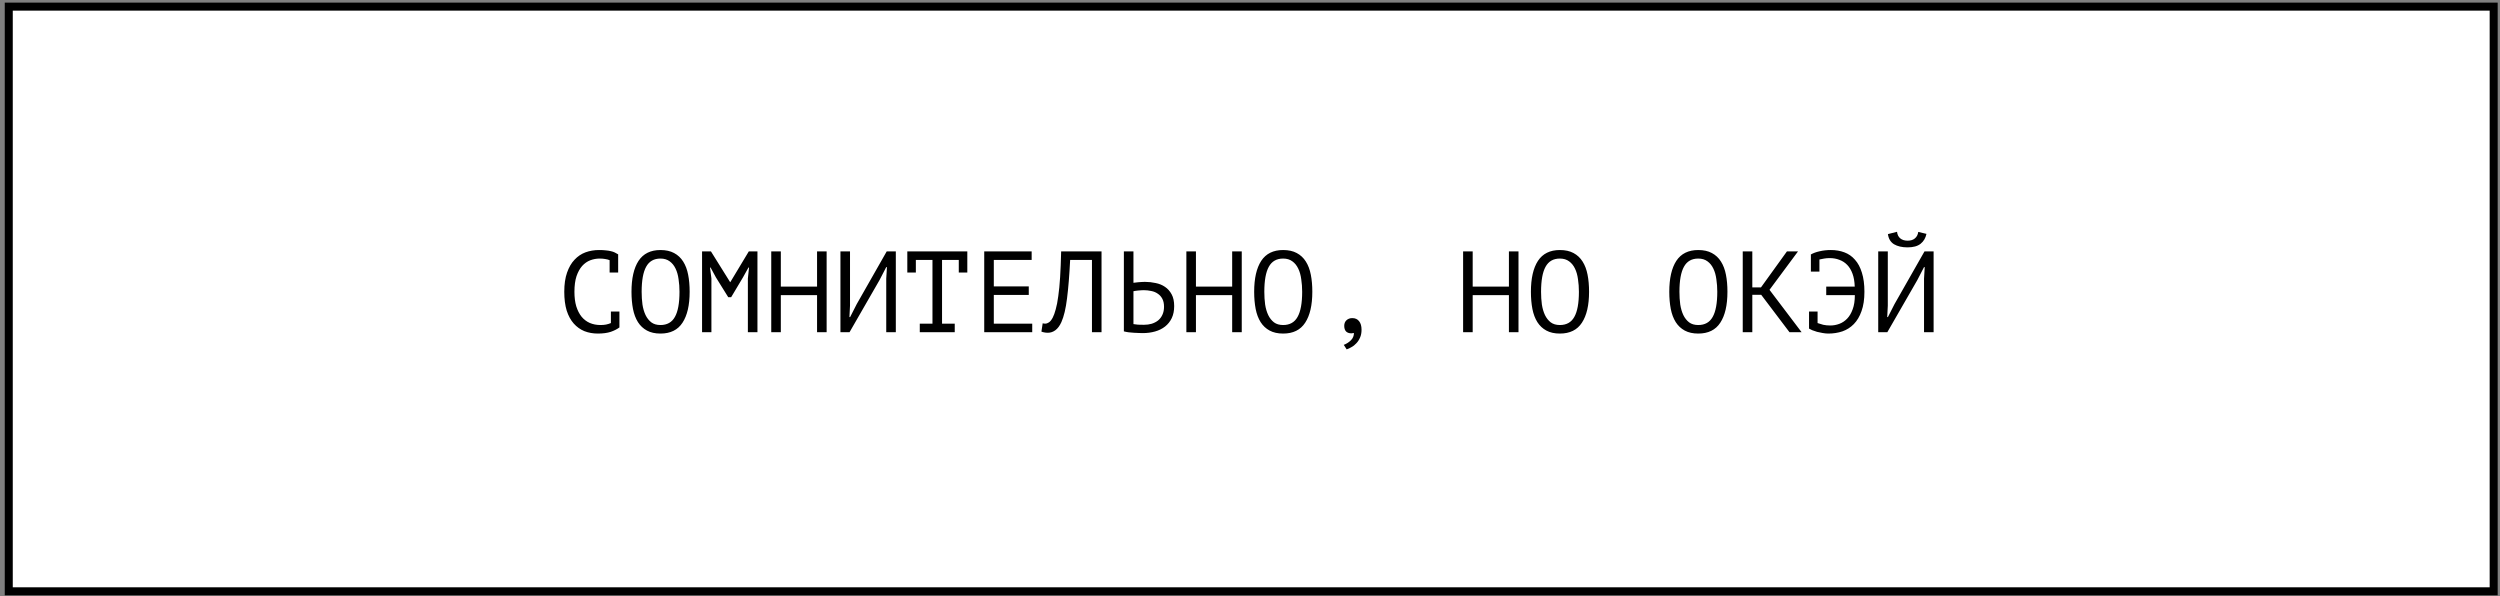
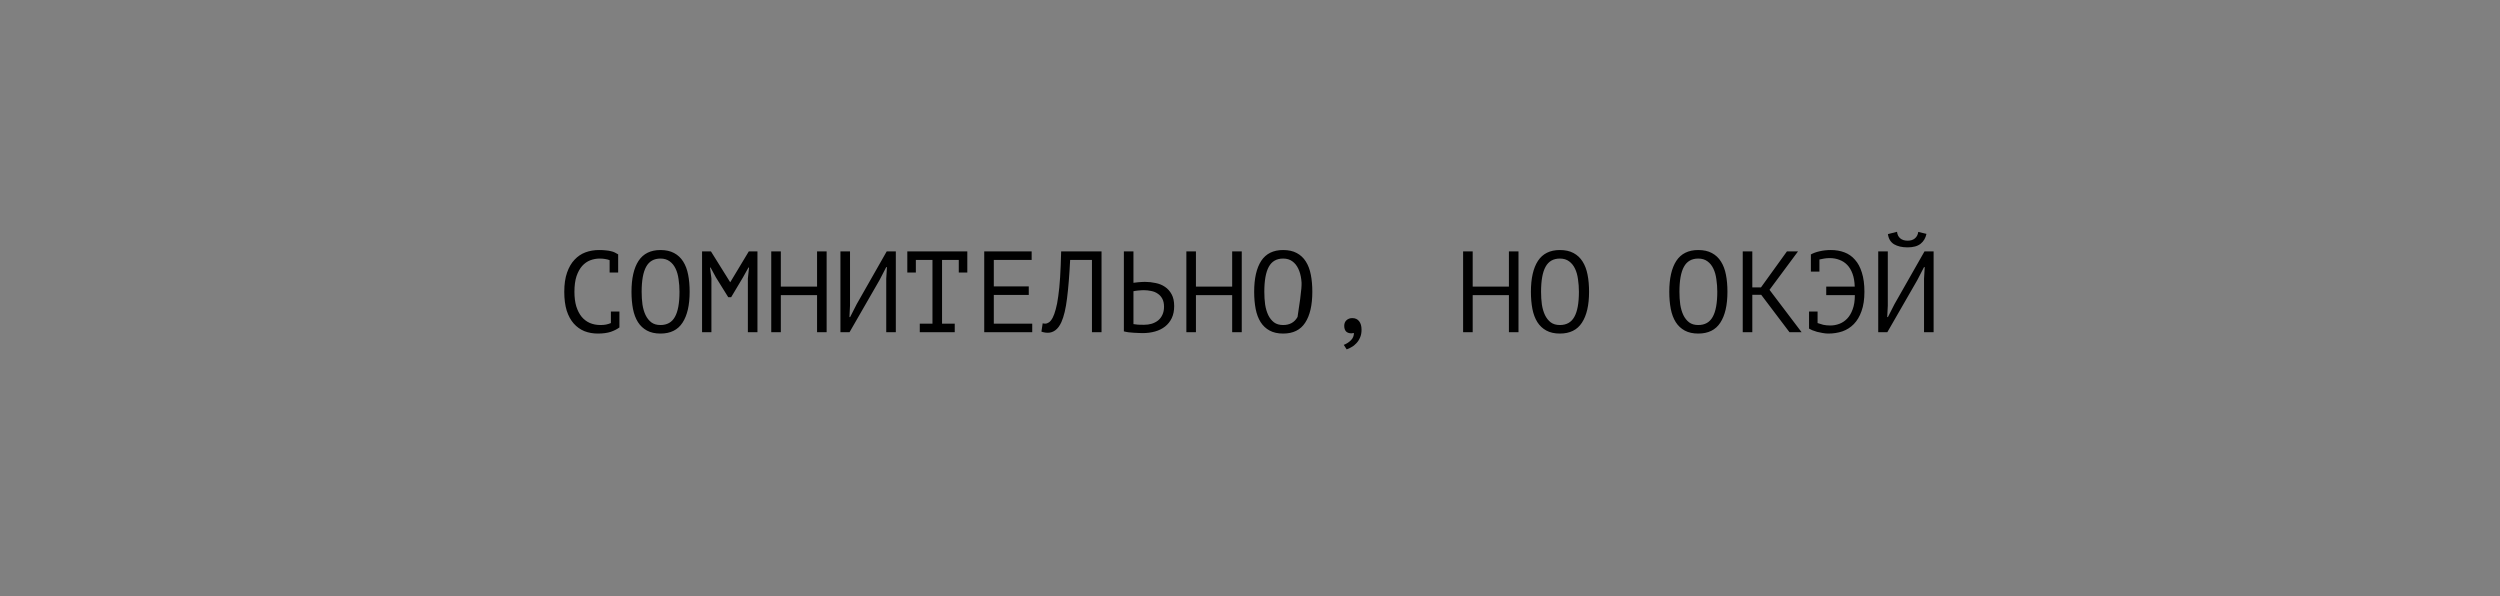
<svg xmlns="http://www.w3.org/2000/svg" width="390" height="93" viewBox="0 0 390 93" fill="none">
  <rect x="0" y="0" width="390" height="93" fill="#808080" stroke="none" />
-   <rect x="1.367" y="1.035" width="387.646" height="91.209" fill="white" stroke="black" stroke-width="1.249" />
-   <path d="M95.1 40.588C94.897 40.504 94.668 40.444 94.416 40.408C94.177 40.36 93.882 40.336 93.534 40.336C93.043 40.336 92.556 40.426 92.076 40.606C91.609 40.786 91.189 41.08 90.817 41.488C90.457 41.896 90.162 42.43 89.934 43.09C89.719 43.75 89.611 44.56 89.611 45.52C89.611 46.384 89.707 47.14 89.898 47.788C90.103 48.436 90.379 48.976 90.727 49.408C91.087 49.84 91.513 50.164 92.004 50.38C92.508 50.596 93.067 50.704 93.678 50.704C93.99 50.704 94.278 50.68 94.543 50.632C94.819 50.572 95.07 50.494 95.299 50.398V48.598H96.63V51.028L96.648 51.064C96.288 51.34 95.832 51.574 95.281 51.766C94.728 51.946 94.056 52.036 93.264 52.036C92.508 52.036 91.806 51.91 91.159 51.658C90.522 51.394 89.971 50.998 89.502 50.47C89.034 49.942 88.668 49.27 88.404 48.454C88.153 47.626 88.026 46.648 88.026 45.52C88.026 44.344 88.171 43.348 88.459 42.532C88.746 41.704 89.136 41.032 89.629 40.516C90.121 39.988 90.691 39.604 91.338 39.364C91.999 39.124 92.701 39.004 93.445 39.004C93.853 39.004 94.207 39.022 94.507 39.058C94.806 39.082 95.07 39.124 95.299 39.184C95.526 39.232 95.725 39.298 95.892 39.382C96.073 39.466 96.246 39.562 96.415 39.67H96.433V42.514H95.1V40.588ZM98.513 45.52C98.513 43.432 98.879 41.824 99.611 40.696C100.355 39.568 101.495 39.004 103.031 39.004C103.871 39.004 104.579 39.16 105.155 39.472C105.743 39.784 106.217 40.228 106.577 40.804C106.937 41.368 107.195 42.052 107.351 42.856C107.507 43.648 107.585 44.536 107.585 45.52C107.585 47.608 107.213 49.216 106.469 50.344C105.737 51.472 104.591 52.036 103.031 52.036C102.203 52.036 101.501 51.88 100.925 51.568C100.349 51.256 99.881 50.818 99.521 50.254C99.161 49.678 98.903 48.994 98.747 48.202C98.591 47.398 98.513 46.504 98.513 45.52ZM100.097 45.52C100.097 46.216 100.139 46.876 100.223 47.5C100.319 48.124 100.481 48.676 100.709 49.156C100.937 49.624 101.237 50.002 101.609 50.29C101.981 50.566 102.455 50.704 103.031 50.704C104.063 50.704 104.813 50.284 105.281 49.444C105.761 48.604 106.001 47.296 106.001 45.52C106.001 44.836 105.953 44.182 105.857 43.558C105.773 42.922 105.617 42.37 105.389 41.902C105.161 41.422 104.855 41.044 104.471 40.768C104.087 40.48 103.607 40.336 103.031 40.336C102.011 40.336 101.267 40.762 100.799 41.614C100.331 42.454 100.097 43.756 100.097 45.52ZM116.668 43.45L116.848 41.74H116.758L115.894 43.288L114.058 46.366H113.608L111.682 43.27L110.854 41.74H110.764L110.98 43.432V51.82H109.522V39.22H110.908L113.896 44.008H113.932L116.812 39.22H118.162V51.82H116.668V43.45ZM127.461 46.042H121.809V51.82H120.315V39.22H121.809V44.71H127.461V39.22H128.955V51.82H127.461V46.042ZM138.254 43.468L138.362 41.668H138.254L137.21 43.684L132.53 51.82H131.108V39.22H132.602V47.68L132.512 49.462H132.62L133.646 47.446L138.326 39.22H139.748V51.82H138.254V43.468ZM141.541 39.22H150.901V42.514H149.569V40.552H146.959V50.488H148.939V51.82H143.485V50.488H145.465V40.552H142.873V42.514H141.541V39.22ZM153.54 39.22H160.938V40.552H155.034V44.674H160.488V46.006H155.034V50.488H161.028V51.82H153.54V39.22ZM170.345 40.552H166.943C166.823 42.952 166.661 44.95 166.457 46.546C166.265 48.13 165.971 49.366 165.575 50.254C165.311 50.83 164.999 51.25 164.639 51.514C164.279 51.778 163.889 51.91 163.469 51.91C163.253 51.91 163.067 51.892 162.911 51.856C162.755 51.832 162.605 51.79 162.461 51.73L162.659 50.434C162.779 50.47 162.905 50.488 163.037 50.488C163.241 50.488 163.439 50.422 163.631 50.29C163.835 50.158 164.033 49.912 164.225 49.552C164.393 49.228 164.549 48.796 164.693 48.256C164.849 47.716 164.981 47.032 165.089 46.204C165.209 45.376 165.305 44.392 165.377 43.252C165.449 42.1 165.503 40.756 165.539 39.22H171.839V51.82H170.345V40.552ZM175.324 39.22H176.818V44.116C176.878 44.104 176.98 44.092 177.124 44.08C177.268 44.056 177.424 44.038 177.592 44.026C177.76 44.014 177.934 44.002 178.114 43.99C178.294 43.978 178.456 43.972 178.6 43.972C179.176 43.972 179.734 44.032 180.274 44.152C180.826 44.26 181.312 44.458 181.732 44.746C182.164 45.034 182.512 45.424 182.776 45.916C183.04 46.396 183.172 47.008 183.172 47.752C183.172 48.472 183.046 49.096 182.794 49.624C182.542 50.152 182.194 50.59 181.75 50.938C181.306 51.286 180.784 51.544 180.184 51.712C179.596 51.88 178.954 51.964 178.258 51.964C178.09 51.964 177.886 51.958 177.646 51.946C177.406 51.946 177.148 51.934 176.872 51.91C176.608 51.898 176.338 51.874 176.062 51.838C175.798 51.802 175.552 51.754 175.324 51.694V39.22ZM178.456 50.668C178.888 50.668 179.29 50.614 179.662 50.506C180.046 50.386 180.382 50.212 180.67 49.984C180.958 49.744 181.18 49.45 181.336 49.102C181.504 48.742 181.588 48.328 181.588 47.86C181.588 47.356 181.498 46.936 181.318 46.6C181.138 46.264 180.898 46 180.598 45.808C180.31 45.604 179.974 45.466 179.59 45.394C179.206 45.31 178.81 45.268 178.402 45.268C178.294 45.268 178.162 45.274 178.006 45.286C177.85 45.298 177.694 45.31 177.538 45.322C177.382 45.334 177.238 45.352 177.106 45.376C176.974 45.4 176.878 45.418 176.818 45.43V50.56C176.986 50.596 177.226 50.626 177.538 50.65C177.85 50.662 178.156 50.668 178.456 50.668ZM192.219 46.042H186.567V51.82H185.073V39.22H186.567V44.71H192.219V39.22H193.713V51.82H192.219V46.042ZM195.65 45.52C195.65 43.432 196.016 41.824 196.748 40.696C197.492 39.568 198.632 39.004 200.168 39.004C201.008 39.004 201.716 39.16 202.292 39.472C202.88 39.784 203.354 40.228 203.714 40.804C204.074 41.368 204.332 42.052 204.488 42.856C204.644 43.648 204.722 44.536 204.722 45.52C204.722 47.608 204.35 49.216 203.606 50.344C202.874 51.472 201.728 52.036 200.168 52.036C199.34 52.036 198.638 51.88 198.062 51.568C197.486 51.256 197.018 50.818 196.658 50.254C196.298 49.678 196.04 48.994 195.884 48.202C195.728 47.398 195.65 46.504 195.65 45.52ZM197.234 45.52C197.234 46.216 197.276 46.876 197.36 47.5C197.456 48.124 197.618 48.676 197.846 49.156C198.074 49.624 198.374 50.002 198.746 50.29C199.118 50.566 199.592 50.704 200.168 50.704C201.2 50.704 201.95 50.284 202.418 49.444C202.898 48.604 203.138 47.296 203.138 45.52C203.138 44.836 203.09 44.182 202.994 43.558C202.91 42.922 202.754 42.37 202.526 41.902C202.298 41.422 201.992 41.044 201.608 40.768C201.224 40.48 200.744 40.336 200.168 40.336C199.148 40.336 198.404 40.762 197.936 41.614C197.468 42.454 197.234 43.756 197.234 45.52ZM209.701 50.83C209.701 50.47 209.815 50.182 210.043 49.966C210.283 49.738 210.589 49.624 210.961 49.624C211.417 49.624 211.771 49.786 212.023 50.11C212.275 50.422 212.401 50.866 212.401 51.442C212.401 51.91 212.323 52.318 212.167 52.666C212.011 53.026 211.813 53.326 211.573 53.566C211.345 53.818 211.093 54.016 210.817 54.16C210.553 54.316 210.307 54.43 210.079 54.502L209.629 53.8C210.061 53.632 210.433 53.392 210.745 53.08C211.057 52.768 211.213 52.39 211.213 51.946C211.045 51.982 210.913 52 210.817 52C210.469 52 210.193 51.904 209.989 51.712C209.797 51.508 209.701 51.214 209.701 50.83ZM235.391 46.042H229.739V51.82H228.245V39.22H229.739V44.71H235.391V39.22H236.885V51.82H235.391V46.042ZM238.822 45.52C238.822 43.432 239.188 41.824 239.92 40.696C240.664 39.568 241.804 39.004 243.34 39.004C244.18 39.004 244.888 39.16 245.464 39.472C246.052 39.784 246.526 40.228 246.886 40.804C247.246 41.368 247.504 42.052 247.66 42.856C247.816 43.648 247.894 44.536 247.894 45.52C247.894 47.608 247.522 49.216 246.778 50.344C246.046 51.472 244.9 52.036 243.34 52.036C242.512 52.036 241.81 51.88 241.234 51.568C240.658 51.256 240.19 50.818 239.83 50.254C239.47 49.678 239.212 48.994 239.056 48.202C238.9 47.398 238.822 46.504 238.822 45.52ZM240.406 45.52C240.406 46.216 240.448 46.876 240.532 47.5C240.628 48.124 240.79 48.676 241.018 49.156C241.246 49.624 241.546 50.002 241.918 50.29C242.29 50.566 242.764 50.704 243.34 50.704C244.372 50.704 245.122 50.284 245.59 49.444C246.07 48.604 246.31 47.296 246.31 45.52C246.31 44.836 246.262 44.182 246.166 43.558C246.082 42.922 245.926 42.37 245.698 41.902C245.47 41.422 245.164 41.044 244.78 40.768C244.396 40.48 243.916 40.336 243.34 40.336C242.32 40.336 241.576 40.762 241.108 41.614C240.64 42.454 240.406 43.756 240.406 45.52ZM260.408 45.52C260.408 43.432 260.774 41.824 261.506 40.696C262.25 39.568 263.39 39.004 264.926 39.004C265.766 39.004 266.474 39.16 267.05 39.472C267.638 39.784 268.112 40.228 268.472 40.804C268.832 41.368 269.09 42.052 269.246 42.856C269.402 43.648 269.48 44.536 269.48 45.52C269.48 47.608 269.108 49.216 268.364 50.344C267.632 51.472 266.486 52.036 264.926 52.036C264.098 52.036 263.396 51.88 262.82 51.568C262.244 51.256 261.776 50.818 261.416 50.254C261.056 49.678 260.798 48.994 260.642 48.202C260.486 47.398 260.408 46.504 260.408 45.52ZM261.992 45.52C261.992 46.216 262.034 46.876 262.118 47.5C262.214 48.124 262.376 48.676 262.604 49.156C262.832 49.624 263.132 50.002 263.504 50.29C263.876 50.566 264.35 50.704 264.926 50.704C265.958 50.704 266.708 50.284 267.176 49.444C267.656 48.604 267.896 47.296 267.896 45.52C267.896 44.836 267.848 44.182 267.752 43.558C267.668 42.922 267.512 42.37 267.284 41.902C267.056 41.422 266.75 41.044 266.366 40.768C265.982 40.48 265.502 40.336 264.926 40.336C263.906 40.336 263.162 40.762 262.694 41.614C262.226 42.454 261.992 43.756 261.992 45.52ZM274.747 45.988H273.361V51.82H271.867V39.22H273.361V44.836H274.711L278.761 39.22H280.489L276.043 45.214L281.047 51.82H279.157L274.747 45.988ZM282.498 39.76L282.48 39.706C282.852 39.49 283.308 39.322 283.848 39.202C284.4 39.07 284.988 39.004 285.612 39.004C286.38 39.004 287.082 39.124 287.718 39.364C288.366 39.604 288.918 39.988 289.374 40.516C289.842 41.032 290.202 41.704 290.454 42.532C290.718 43.36 290.85 44.356 290.85 45.52C290.85 46.696 290.7 47.698 290.4 48.526C290.112 49.354 289.71 50.032 289.194 50.56C288.69 51.076 288.096 51.454 287.412 51.694C286.728 51.922 286.002 52.036 285.234 52.036C284.934 52.036 284.628 52.006 284.316 51.946C284.016 51.898 283.728 51.838 283.452 51.766C283.188 51.682 282.942 51.598 282.714 51.514C282.498 51.418 282.33 51.334 282.21 51.262V48.598H283.542V50.398C283.806 50.494 284.1 50.584 284.424 50.668C284.76 50.74 285.132 50.776 285.54 50.776C286.008 50.776 286.47 50.692 286.926 50.524C287.382 50.356 287.79 50.086 288.15 49.714C288.51 49.342 288.798 48.856 289.014 48.256C289.242 47.656 289.356 46.918 289.356 46.042H284.892V44.71H289.338C289.314 43.93 289.2 43.264 288.996 42.712C288.792 42.148 288.516 41.686 288.168 41.326C287.82 40.966 287.412 40.702 286.944 40.534C286.488 40.354 285.984 40.264 285.432 40.264C285.12 40.264 284.832 40.288 284.568 40.336C284.304 40.372 284.058 40.42 283.83 40.48V42.37H282.498V39.76ZM300.149 43.468L300.257 41.668H300.149L299.105 43.684L294.425 51.82H293.003V39.22H294.497V47.68L294.407 49.462H294.515L295.541 47.446L300.221 39.22H301.643V51.82H300.149V43.468ZM295.937 36.16C295.985 36.604 296.153 36.946 296.441 37.186C296.729 37.426 297.113 37.546 297.593 37.546C298.073 37.546 298.451 37.426 298.727 37.186C299.015 36.946 299.189 36.61 299.249 36.178L300.527 36.484C300.395 37.132 300.089 37.648 299.609 38.032C299.141 38.404 298.463 38.59 297.575 38.59C296.723 38.59 296.021 38.428 295.469 38.104C294.929 37.768 294.611 37.24 294.515 36.52L295.937 36.16Z" fill="black" />
+   <path d="M95.1 40.588C94.897 40.504 94.668 40.444 94.416 40.408C94.177 40.36 93.882 40.336 93.534 40.336C93.043 40.336 92.556 40.426 92.076 40.606C91.609 40.786 91.189 41.08 90.817 41.488C90.457 41.896 90.162 42.43 89.934 43.09C89.719 43.75 89.611 44.56 89.611 45.52C89.611 46.384 89.707 47.14 89.898 47.788C90.103 48.436 90.379 48.976 90.727 49.408C91.087 49.84 91.513 50.164 92.004 50.38C92.508 50.596 93.067 50.704 93.678 50.704C93.99 50.704 94.278 50.68 94.543 50.632C94.819 50.572 95.07 50.494 95.299 50.398V48.598H96.63V51.028L96.648 51.064C96.288 51.34 95.832 51.574 95.281 51.766C94.728 51.946 94.056 52.036 93.264 52.036C92.508 52.036 91.806 51.91 91.159 51.658C90.522 51.394 89.971 50.998 89.502 50.47C89.034 49.942 88.668 49.27 88.404 48.454C88.153 47.626 88.026 46.648 88.026 45.52C88.026 44.344 88.171 43.348 88.459 42.532C88.746 41.704 89.136 41.032 89.629 40.516C90.121 39.988 90.691 39.604 91.338 39.364C91.999 39.124 92.701 39.004 93.445 39.004C93.853 39.004 94.207 39.022 94.507 39.058C94.806 39.082 95.07 39.124 95.299 39.184C95.526 39.232 95.725 39.298 95.892 39.382C96.073 39.466 96.246 39.562 96.415 39.67H96.433V42.514H95.1V40.588ZM98.513 45.52C98.513 43.432 98.879 41.824 99.611 40.696C100.355 39.568 101.495 39.004 103.031 39.004C103.871 39.004 104.579 39.16 105.155 39.472C105.743 39.784 106.217 40.228 106.577 40.804C106.937 41.368 107.195 42.052 107.351 42.856C107.507 43.648 107.585 44.536 107.585 45.52C107.585 47.608 107.213 49.216 106.469 50.344C105.737 51.472 104.591 52.036 103.031 52.036C102.203 52.036 101.501 51.88 100.925 51.568C100.349 51.256 99.881 50.818 99.521 50.254C99.161 49.678 98.903 48.994 98.747 48.202C98.591 47.398 98.513 46.504 98.513 45.52ZM100.097 45.52C100.097 46.216 100.139 46.876 100.223 47.5C100.319 48.124 100.481 48.676 100.709 49.156C100.937 49.624 101.237 50.002 101.609 50.29C101.981 50.566 102.455 50.704 103.031 50.704C104.063 50.704 104.813 50.284 105.281 49.444C105.761 48.604 106.001 47.296 106.001 45.52C106.001 44.836 105.953 44.182 105.857 43.558C105.773 42.922 105.617 42.37 105.389 41.902C105.161 41.422 104.855 41.044 104.471 40.768C104.087 40.48 103.607 40.336 103.031 40.336C102.011 40.336 101.267 40.762 100.799 41.614C100.331 42.454 100.097 43.756 100.097 45.52ZM116.668 43.45L116.848 41.74H116.758L115.894 43.288L114.058 46.366H113.608L111.682 43.27L110.854 41.74H110.764L110.98 43.432V51.82H109.522V39.22H110.908L113.896 44.008H113.932L116.812 39.22H118.162V51.82H116.668V43.45ZM127.461 46.042H121.809V51.82H120.315V39.22H121.809V44.71H127.461V39.22H128.955V51.82H127.461V46.042ZM138.254 43.468L138.362 41.668H138.254L137.21 43.684L132.53 51.82H131.108V39.22H132.602V47.68L132.512 49.462H132.62L133.646 47.446L138.326 39.22H139.748V51.82H138.254V43.468ZM141.541 39.22H150.901V42.514H149.569V40.552H146.959V50.488H148.939V51.82H143.485V50.488H145.465V40.552H142.873V42.514H141.541V39.22ZM153.54 39.22H160.938V40.552H155.034V44.674H160.488V46.006H155.034V50.488H161.028V51.82H153.54V39.22ZM170.345 40.552H166.943C166.823 42.952 166.661 44.95 166.457 46.546C166.265 48.13 165.971 49.366 165.575 50.254C165.311 50.83 164.999 51.25 164.639 51.514C164.279 51.778 163.889 51.91 163.469 51.91C163.253 51.91 163.067 51.892 162.911 51.856C162.755 51.832 162.605 51.79 162.461 51.73L162.659 50.434C162.779 50.47 162.905 50.488 163.037 50.488C163.241 50.488 163.439 50.422 163.631 50.29C163.835 50.158 164.033 49.912 164.225 49.552C164.393 49.228 164.549 48.796 164.693 48.256C164.849 47.716 164.981 47.032 165.089 46.204C165.209 45.376 165.305 44.392 165.377 43.252C165.449 42.1 165.503 40.756 165.539 39.22H171.839V51.82H170.345V40.552ZM175.324 39.22H176.818V44.116C176.878 44.104 176.98 44.092 177.124 44.08C177.268 44.056 177.424 44.038 177.592 44.026C177.76 44.014 177.934 44.002 178.114 43.99C178.294 43.978 178.456 43.972 178.6 43.972C179.176 43.972 179.734 44.032 180.274 44.152C180.826 44.26 181.312 44.458 181.732 44.746C182.164 45.034 182.512 45.424 182.776 45.916C183.04 46.396 183.172 47.008 183.172 47.752C183.172 48.472 183.046 49.096 182.794 49.624C182.542 50.152 182.194 50.59 181.75 50.938C181.306 51.286 180.784 51.544 180.184 51.712C179.596 51.88 178.954 51.964 178.258 51.964C178.09 51.964 177.886 51.958 177.646 51.946C177.406 51.946 177.148 51.934 176.872 51.91C176.608 51.898 176.338 51.874 176.062 51.838C175.798 51.802 175.552 51.754 175.324 51.694V39.22ZM178.456 50.668C178.888 50.668 179.29 50.614 179.662 50.506C180.046 50.386 180.382 50.212 180.67 49.984C180.958 49.744 181.18 49.45 181.336 49.102C181.504 48.742 181.588 48.328 181.588 47.86C181.588 47.356 181.498 46.936 181.318 46.6C181.138 46.264 180.898 46 180.598 45.808C180.31 45.604 179.974 45.466 179.59 45.394C179.206 45.31 178.81 45.268 178.402 45.268C178.294 45.268 178.162 45.274 178.006 45.286C177.85 45.298 177.694 45.31 177.538 45.322C177.382 45.334 177.238 45.352 177.106 45.376C176.974 45.4 176.878 45.418 176.818 45.43V50.56C176.986 50.596 177.226 50.626 177.538 50.65C177.85 50.662 178.156 50.668 178.456 50.668ZM192.219 46.042H186.567V51.82H185.073V39.22H186.567V44.71H192.219V39.22H193.713V51.82H192.219V46.042ZM195.65 45.52C195.65 43.432 196.016 41.824 196.748 40.696C197.492 39.568 198.632 39.004 200.168 39.004C201.008 39.004 201.716 39.16 202.292 39.472C202.88 39.784 203.354 40.228 203.714 40.804C204.074 41.368 204.332 42.052 204.488 42.856C204.644 43.648 204.722 44.536 204.722 45.52C204.722 47.608 204.35 49.216 203.606 50.344C202.874 51.472 201.728 52.036 200.168 52.036C199.34 52.036 198.638 51.88 198.062 51.568C197.486 51.256 197.018 50.818 196.658 50.254C196.298 49.678 196.04 48.994 195.884 48.202C195.728 47.398 195.65 46.504 195.65 45.52ZM197.234 45.52C197.234 46.216 197.276 46.876 197.36 47.5C197.456 48.124 197.618 48.676 197.846 49.156C198.074 49.624 198.374 50.002 198.746 50.29C199.118 50.566 199.592 50.704 200.168 50.704C201.2 50.704 201.95 50.284 202.418 49.444C203.138 44.836 203.09 44.182 202.994 43.558C202.91 42.922 202.754 42.37 202.526 41.902C202.298 41.422 201.992 41.044 201.608 40.768C201.224 40.48 200.744 40.336 200.168 40.336C199.148 40.336 198.404 40.762 197.936 41.614C197.468 42.454 197.234 43.756 197.234 45.52ZM209.701 50.83C209.701 50.47 209.815 50.182 210.043 49.966C210.283 49.738 210.589 49.624 210.961 49.624C211.417 49.624 211.771 49.786 212.023 50.11C212.275 50.422 212.401 50.866 212.401 51.442C212.401 51.91 212.323 52.318 212.167 52.666C212.011 53.026 211.813 53.326 211.573 53.566C211.345 53.818 211.093 54.016 210.817 54.16C210.553 54.316 210.307 54.43 210.079 54.502L209.629 53.8C210.061 53.632 210.433 53.392 210.745 53.08C211.057 52.768 211.213 52.39 211.213 51.946C211.045 51.982 210.913 52 210.817 52C210.469 52 210.193 51.904 209.989 51.712C209.797 51.508 209.701 51.214 209.701 50.83ZM235.391 46.042H229.739V51.82H228.245V39.22H229.739V44.71H235.391V39.22H236.885V51.82H235.391V46.042ZM238.822 45.52C238.822 43.432 239.188 41.824 239.92 40.696C240.664 39.568 241.804 39.004 243.34 39.004C244.18 39.004 244.888 39.16 245.464 39.472C246.052 39.784 246.526 40.228 246.886 40.804C247.246 41.368 247.504 42.052 247.66 42.856C247.816 43.648 247.894 44.536 247.894 45.52C247.894 47.608 247.522 49.216 246.778 50.344C246.046 51.472 244.9 52.036 243.34 52.036C242.512 52.036 241.81 51.88 241.234 51.568C240.658 51.256 240.19 50.818 239.83 50.254C239.47 49.678 239.212 48.994 239.056 48.202C238.9 47.398 238.822 46.504 238.822 45.52ZM240.406 45.52C240.406 46.216 240.448 46.876 240.532 47.5C240.628 48.124 240.79 48.676 241.018 49.156C241.246 49.624 241.546 50.002 241.918 50.29C242.29 50.566 242.764 50.704 243.34 50.704C244.372 50.704 245.122 50.284 245.59 49.444C246.07 48.604 246.31 47.296 246.31 45.52C246.31 44.836 246.262 44.182 246.166 43.558C246.082 42.922 245.926 42.37 245.698 41.902C245.47 41.422 245.164 41.044 244.78 40.768C244.396 40.48 243.916 40.336 243.34 40.336C242.32 40.336 241.576 40.762 241.108 41.614C240.64 42.454 240.406 43.756 240.406 45.52ZM260.408 45.52C260.408 43.432 260.774 41.824 261.506 40.696C262.25 39.568 263.39 39.004 264.926 39.004C265.766 39.004 266.474 39.16 267.05 39.472C267.638 39.784 268.112 40.228 268.472 40.804C268.832 41.368 269.09 42.052 269.246 42.856C269.402 43.648 269.48 44.536 269.48 45.52C269.48 47.608 269.108 49.216 268.364 50.344C267.632 51.472 266.486 52.036 264.926 52.036C264.098 52.036 263.396 51.88 262.82 51.568C262.244 51.256 261.776 50.818 261.416 50.254C261.056 49.678 260.798 48.994 260.642 48.202C260.486 47.398 260.408 46.504 260.408 45.52ZM261.992 45.52C261.992 46.216 262.034 46.876 262.118 47.5C262.214 48.124 262.376 48.676 262.604 49.156C262.832 49.624 263.132 50.002 263.504 50.29C263.876 50.566 264.35 50.704 264.926 50.704C265.958 50.704 266.708 50.284 267.176 49.444C267.656 48.604 267.896 47.296 267.896 45.52C267.896 44.836 267.848 44.182 267.752 43.558C267.668 42.922 267.512 42.37 267.284 41.902C267.056 41.422 266.75 41.044 266.366 40.768C265.982 40.48 265.502 40.336 264.926 40.336C263.906 40.336 263.162 40.762 262.694 41.614C262.226 42.454 261.992 43.756 261.992 45.52ZM274.747 45.988H273.361V51.82H271.867V39.22H273.361V44.836H274.711L278.761 39.22H280.489L276.043 45.214L281.047 51.82H279.157L274.747 45.988ZM282.498 39.76L282.48 39.706C282.852 39.49 283.308 39.322 283.848 39.202C284.4 39.07 284.988 39.004 285.612 39.004C286.38 39.004 287.082 39.124 287.718 39.364C288.366 39.604 288.918 39.988 289.374 40.516C289.842 41.032 290.202 41.704 290.454 42.532C290.718 43.36 290.85 44.356 290.85 45.52C290.85 46.696 290.7 47.698 290.4 48.526C290.112 49.354 289.71 50.032 289.194 50.56C288.69 51.076 288.096 51.454 287.412 51.694C286.728 51.922 286.002 52.036 285.234 52.036C284.934 52.036 284.628 52.006 284.316 51.946C284.016 51.898 283.728 51.838 283.452 51.766C283.188 51.682 282.942 51.598 282.714 51.514C282.498 51.418 282.33 51.334 282.21 51.262V48.598H283.542V50.398C283.806 50.494 284.1 50.584 284.424 50.668C284.76 50.74 285.132 50.776 285.54 50.776C286.008 50.776 286.47 50.692 286.926 50.524C287.382 50.356 287.79 50.086 288.15 49.714C288.51 49.342 288.798 48.856 289.014 48.256C289.242 47.656 289.356 46.918 289.356 46.042H284.892V44.71H289.338C289.314 43.93 289.2 43.264 288.996 42.712C288.792 42.148 288.516 41.686 288.168 41.326C287.82 40.966 287.412 40.702 286.944 40.534C286.488 40.354 285.984 40.264 285.432 40.264C285.12 40.264 284.832 40.288 284.568 40.336C284.304 40.372 284.058 40.42 283.83 40.48V42.37H282.498V39.76ZM300.149 43.468L300.257 41.668H300.149L299.105 43.684L294.425 51.82H293.003V39.22H294.497V47.68L294.407 49.462H294.515L295.541 47.446L300.221 39.22H301.643V51.82H300.149V43.468ZM295.937 36.16C295.985 36.604 296.153 36.946 296.441 37.186C296.729 37.426 297.113 37.546 297.593 37.546C298.073 37.546 298.451 37.426 298.727 37.186C299.015 36.946 299.189 36.61 299.249 36.178L300.527 36.484C300.395 37.132 300.089 37.648 299.609 38.032C299.141 38.404 298.463 38.59 297.575 38.59C296.723 38.59 296.021 38.428 295.469 38.104C294.929 37.768 294.611 37.24 294.515 36.52L295.937 36.16Z" fill="black" />
</svg>